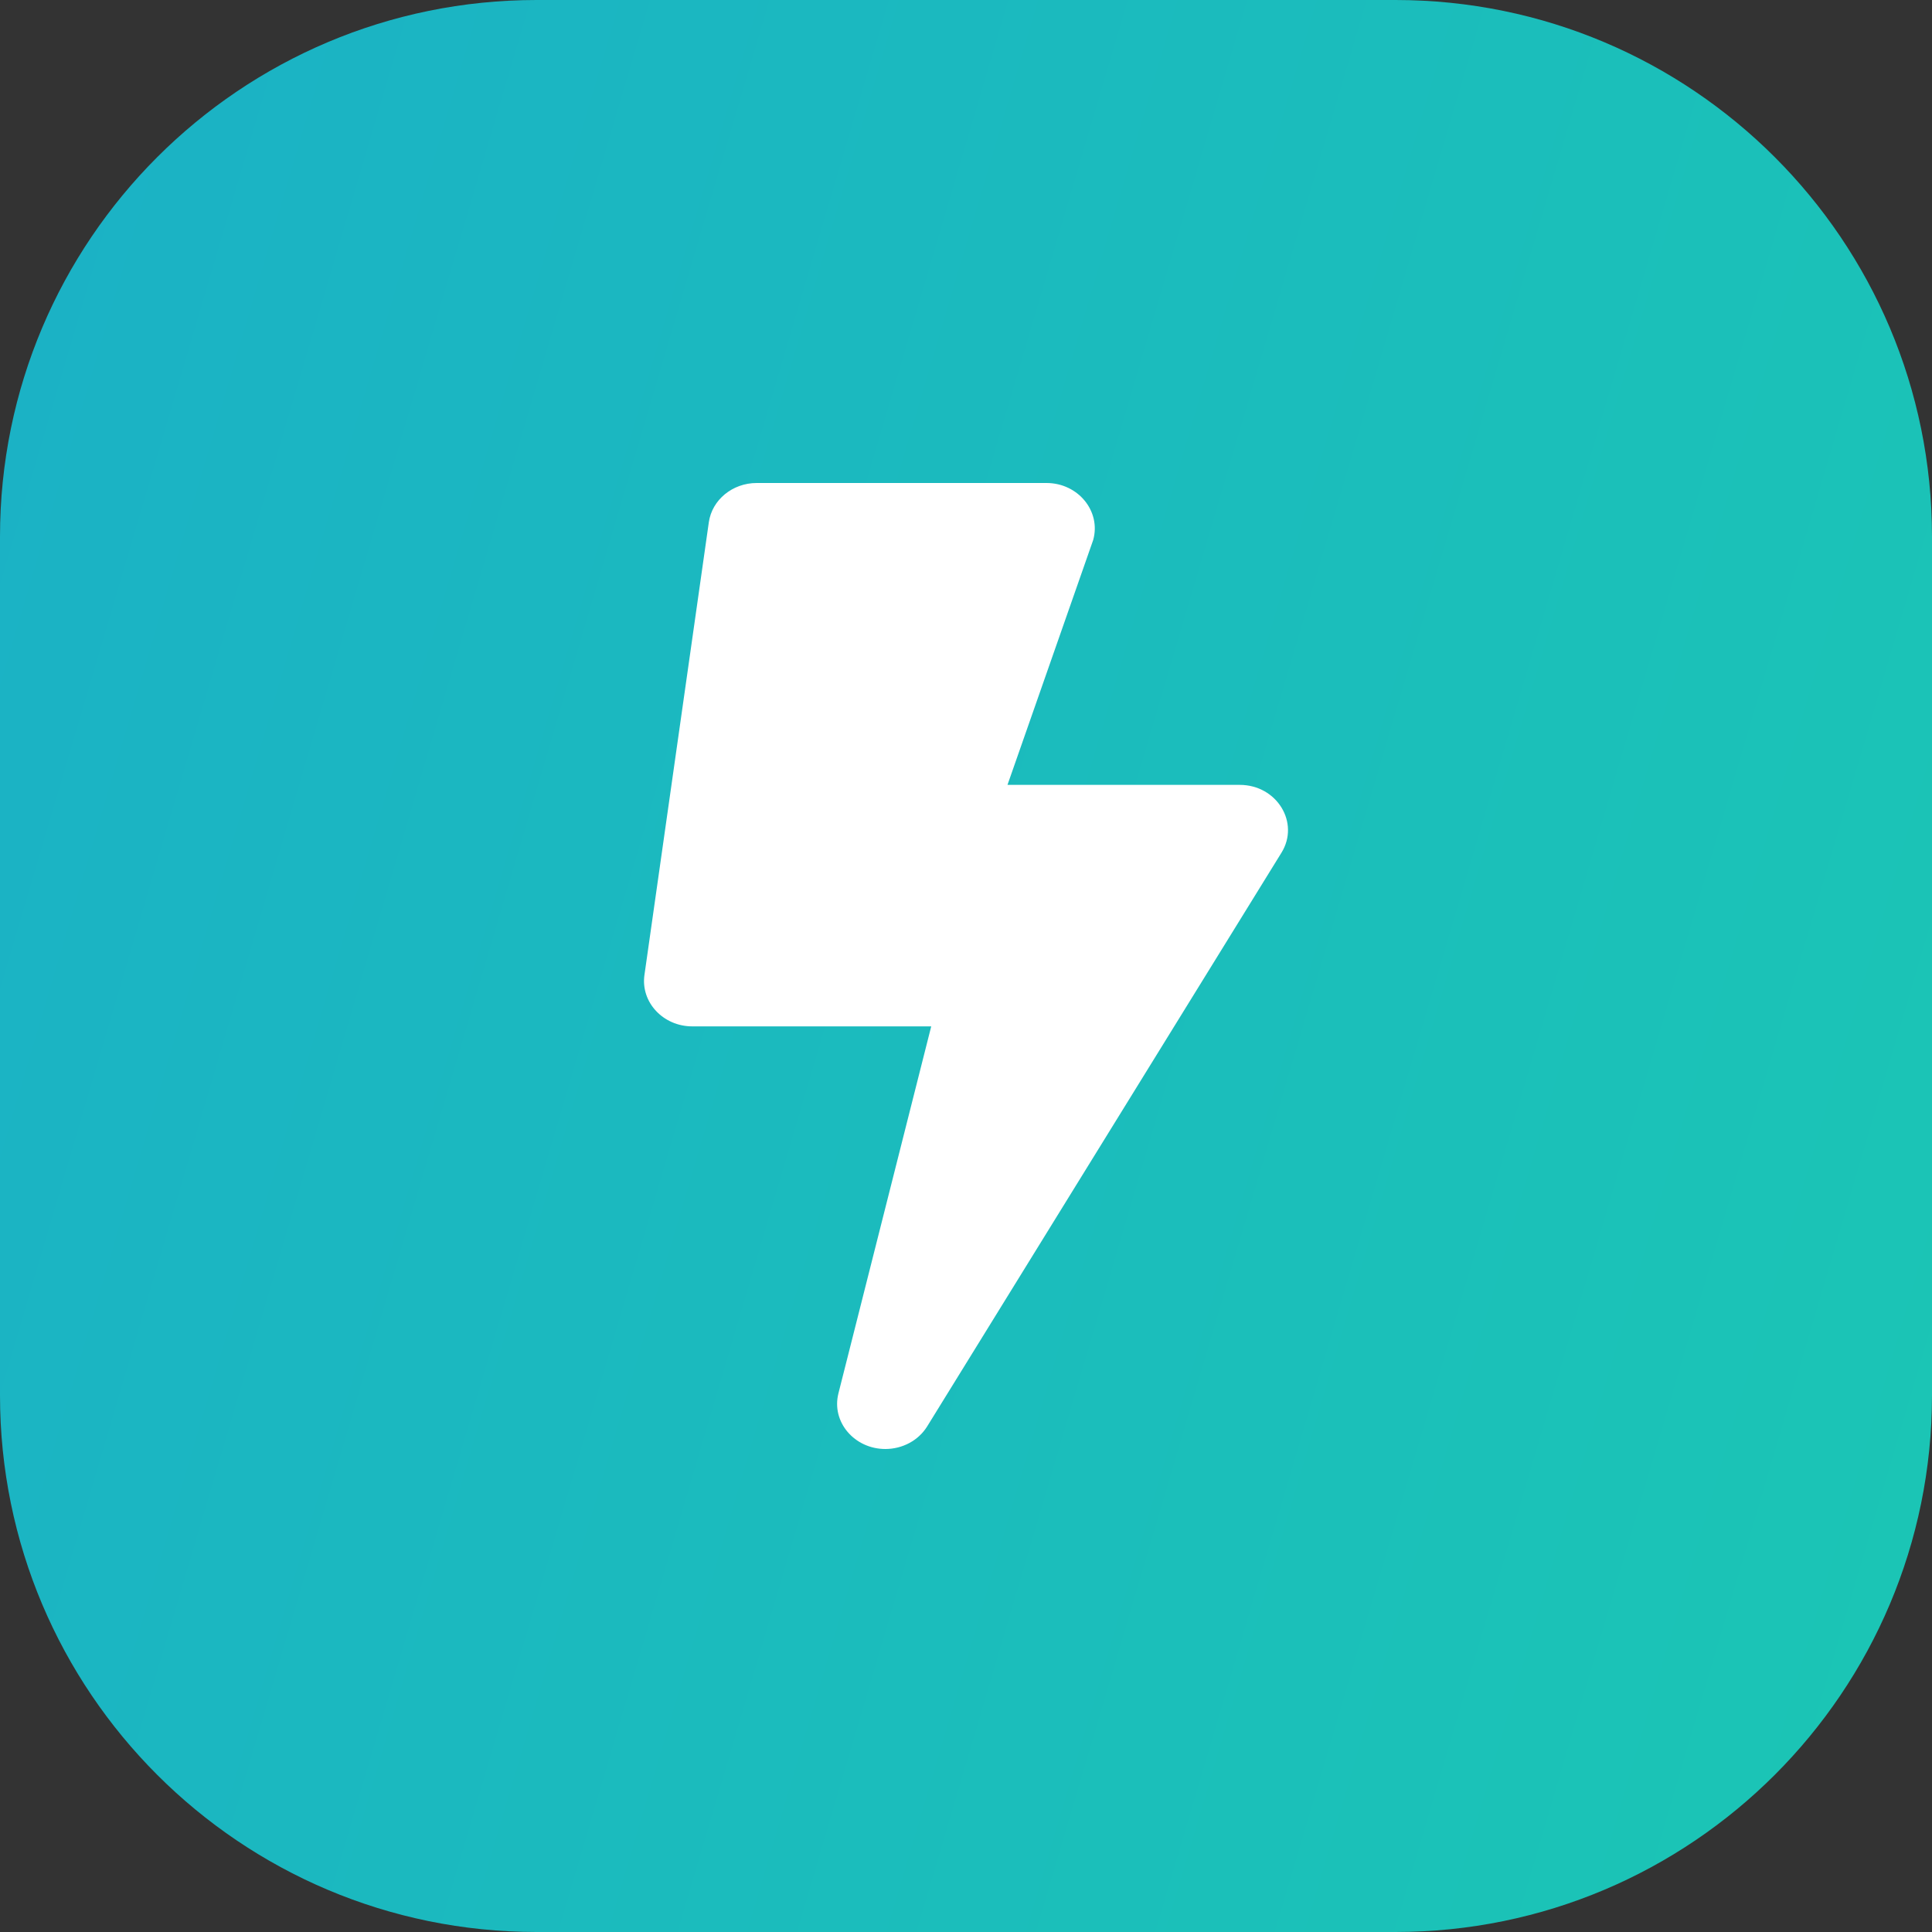
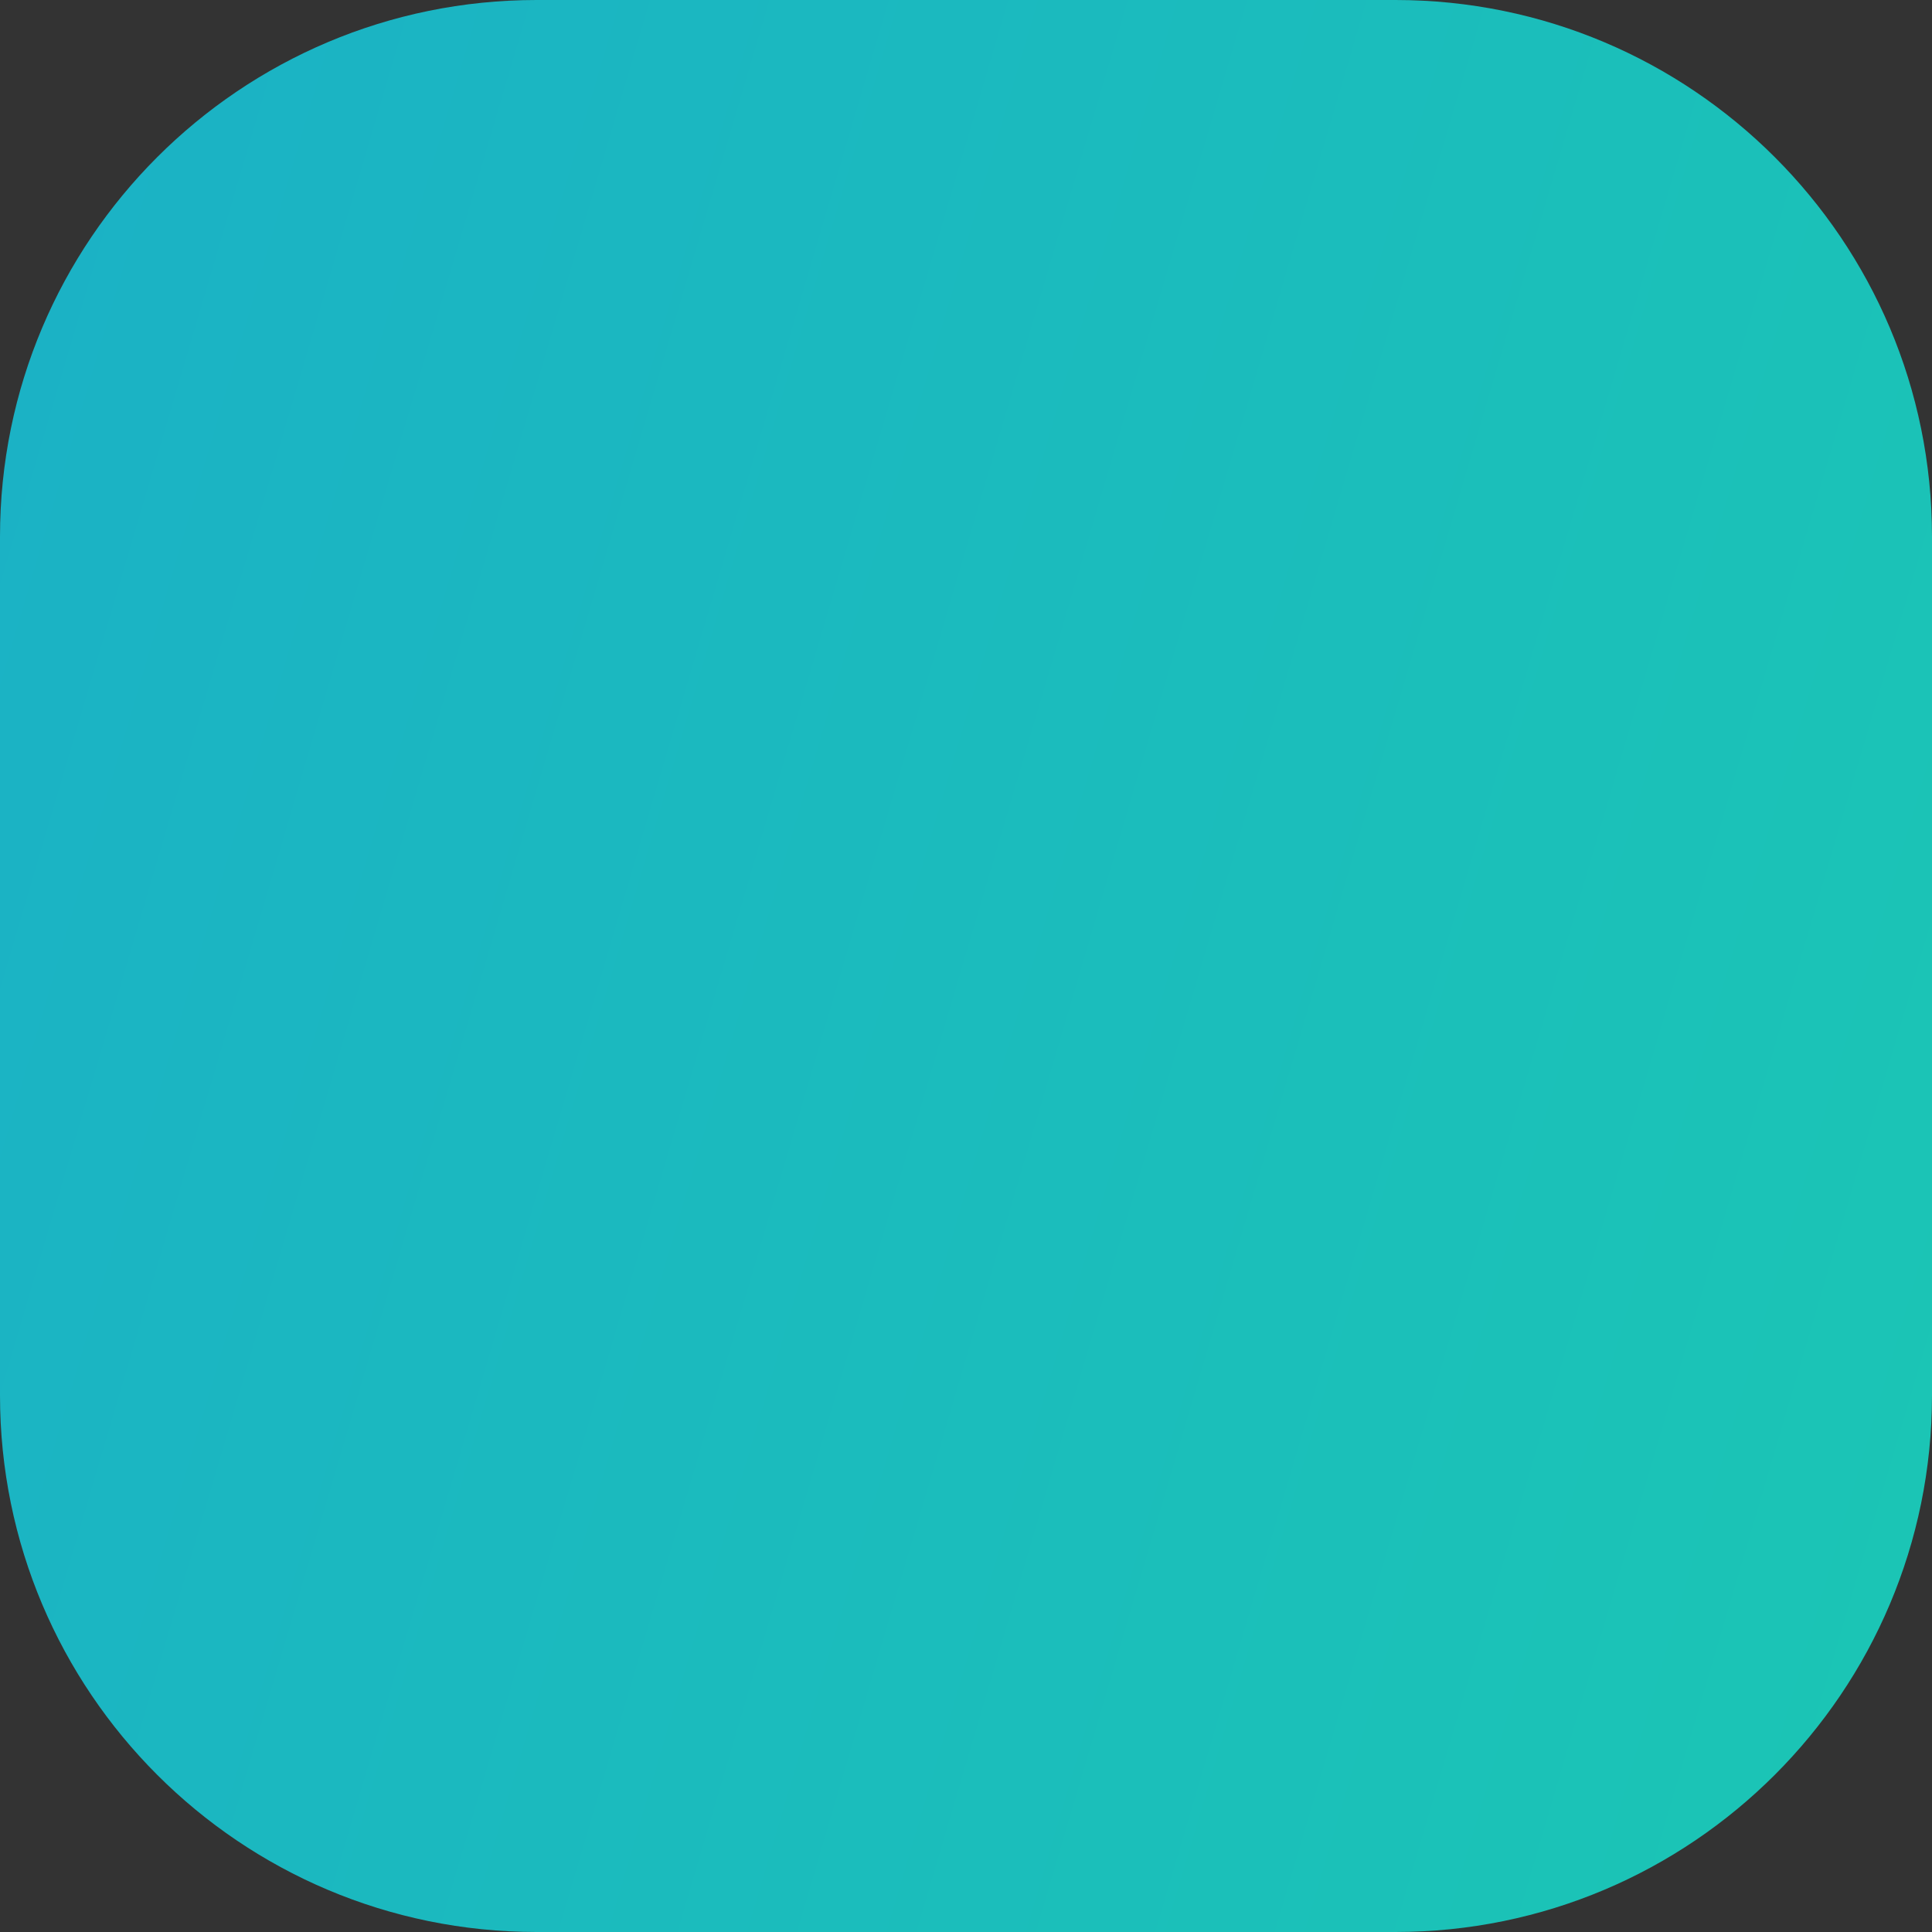
<svg xmlns="http://www.w3.org/2000/svg" width="36" height="36" viewBox="0 0 36 36" fill="none">
  <rect x="0" y="0" width="36" height="36" fill="#333333" stroke="none" />
  <path d="M26 0H10C4.477 0 0 4.477 0 10V26C0 31.523 4.477 36 10 36H26C31.523 36 36 31.523 36 26V10C36 4.477 31.523 0 26 0Z" fill="url(#paint0_linear_2_2)" />
-   <path d="M23.1 14.625H18.773L20.37 10.062C20.52 9.527 20.089 9 19.5 9H14.1C13.65 9 13.268 9.313 13.208 9.731L12.008 18.169C11.937 18.675 12.357 19.125 12.9 19.125H17.352L15.623 25.963C15.488 26.497 15.923 27 16.497 27C16.812 27 17.112 26.845 17.277 26.578L23.877 15.891C24.225 15.332 23.794 14.625 23.1 14.625Z" fill="white" />
  <defs>
    <linearGradient id="paint0_linear_2_2" x1="2.17628e-07" y1="-0.463" x2="43.012" y2="12.221" gradientUnits="userSpaceOnUse">
      <stop stop-color="#1BB1C6" />
      <stop offset="1" stop-color="#1BC6B4" />
    </linearGradient>
  </defs>
</svg>